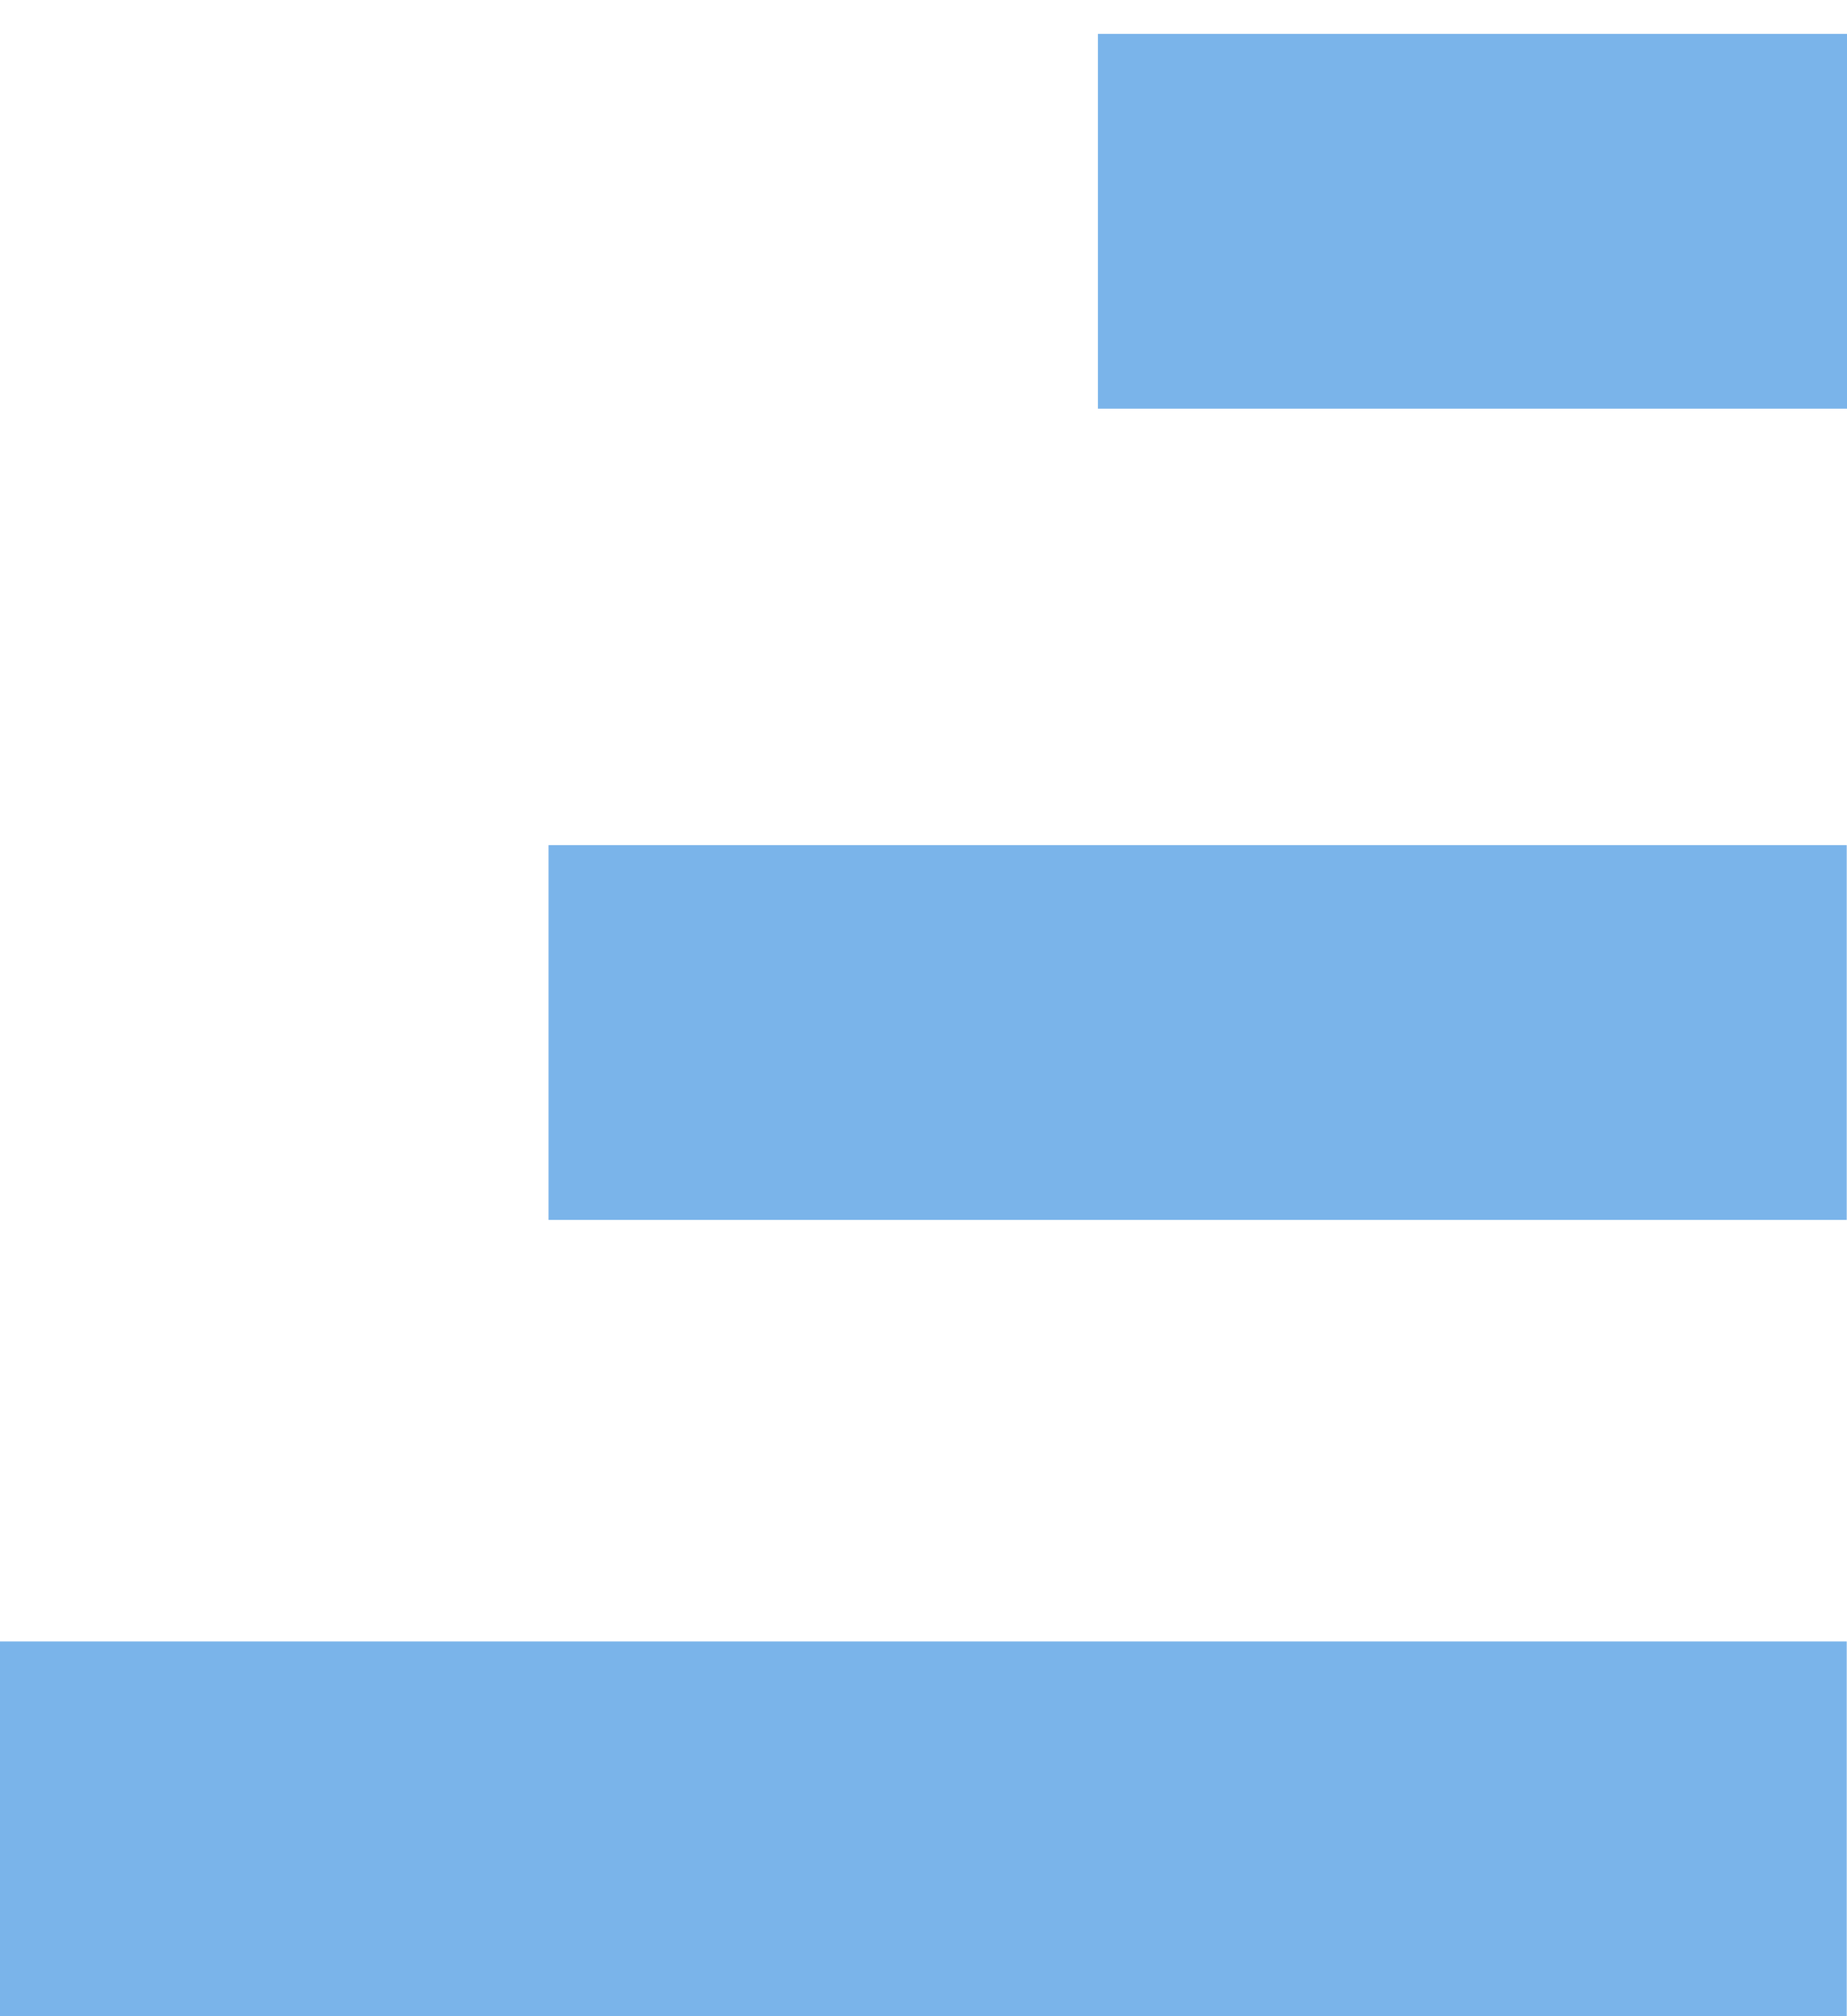
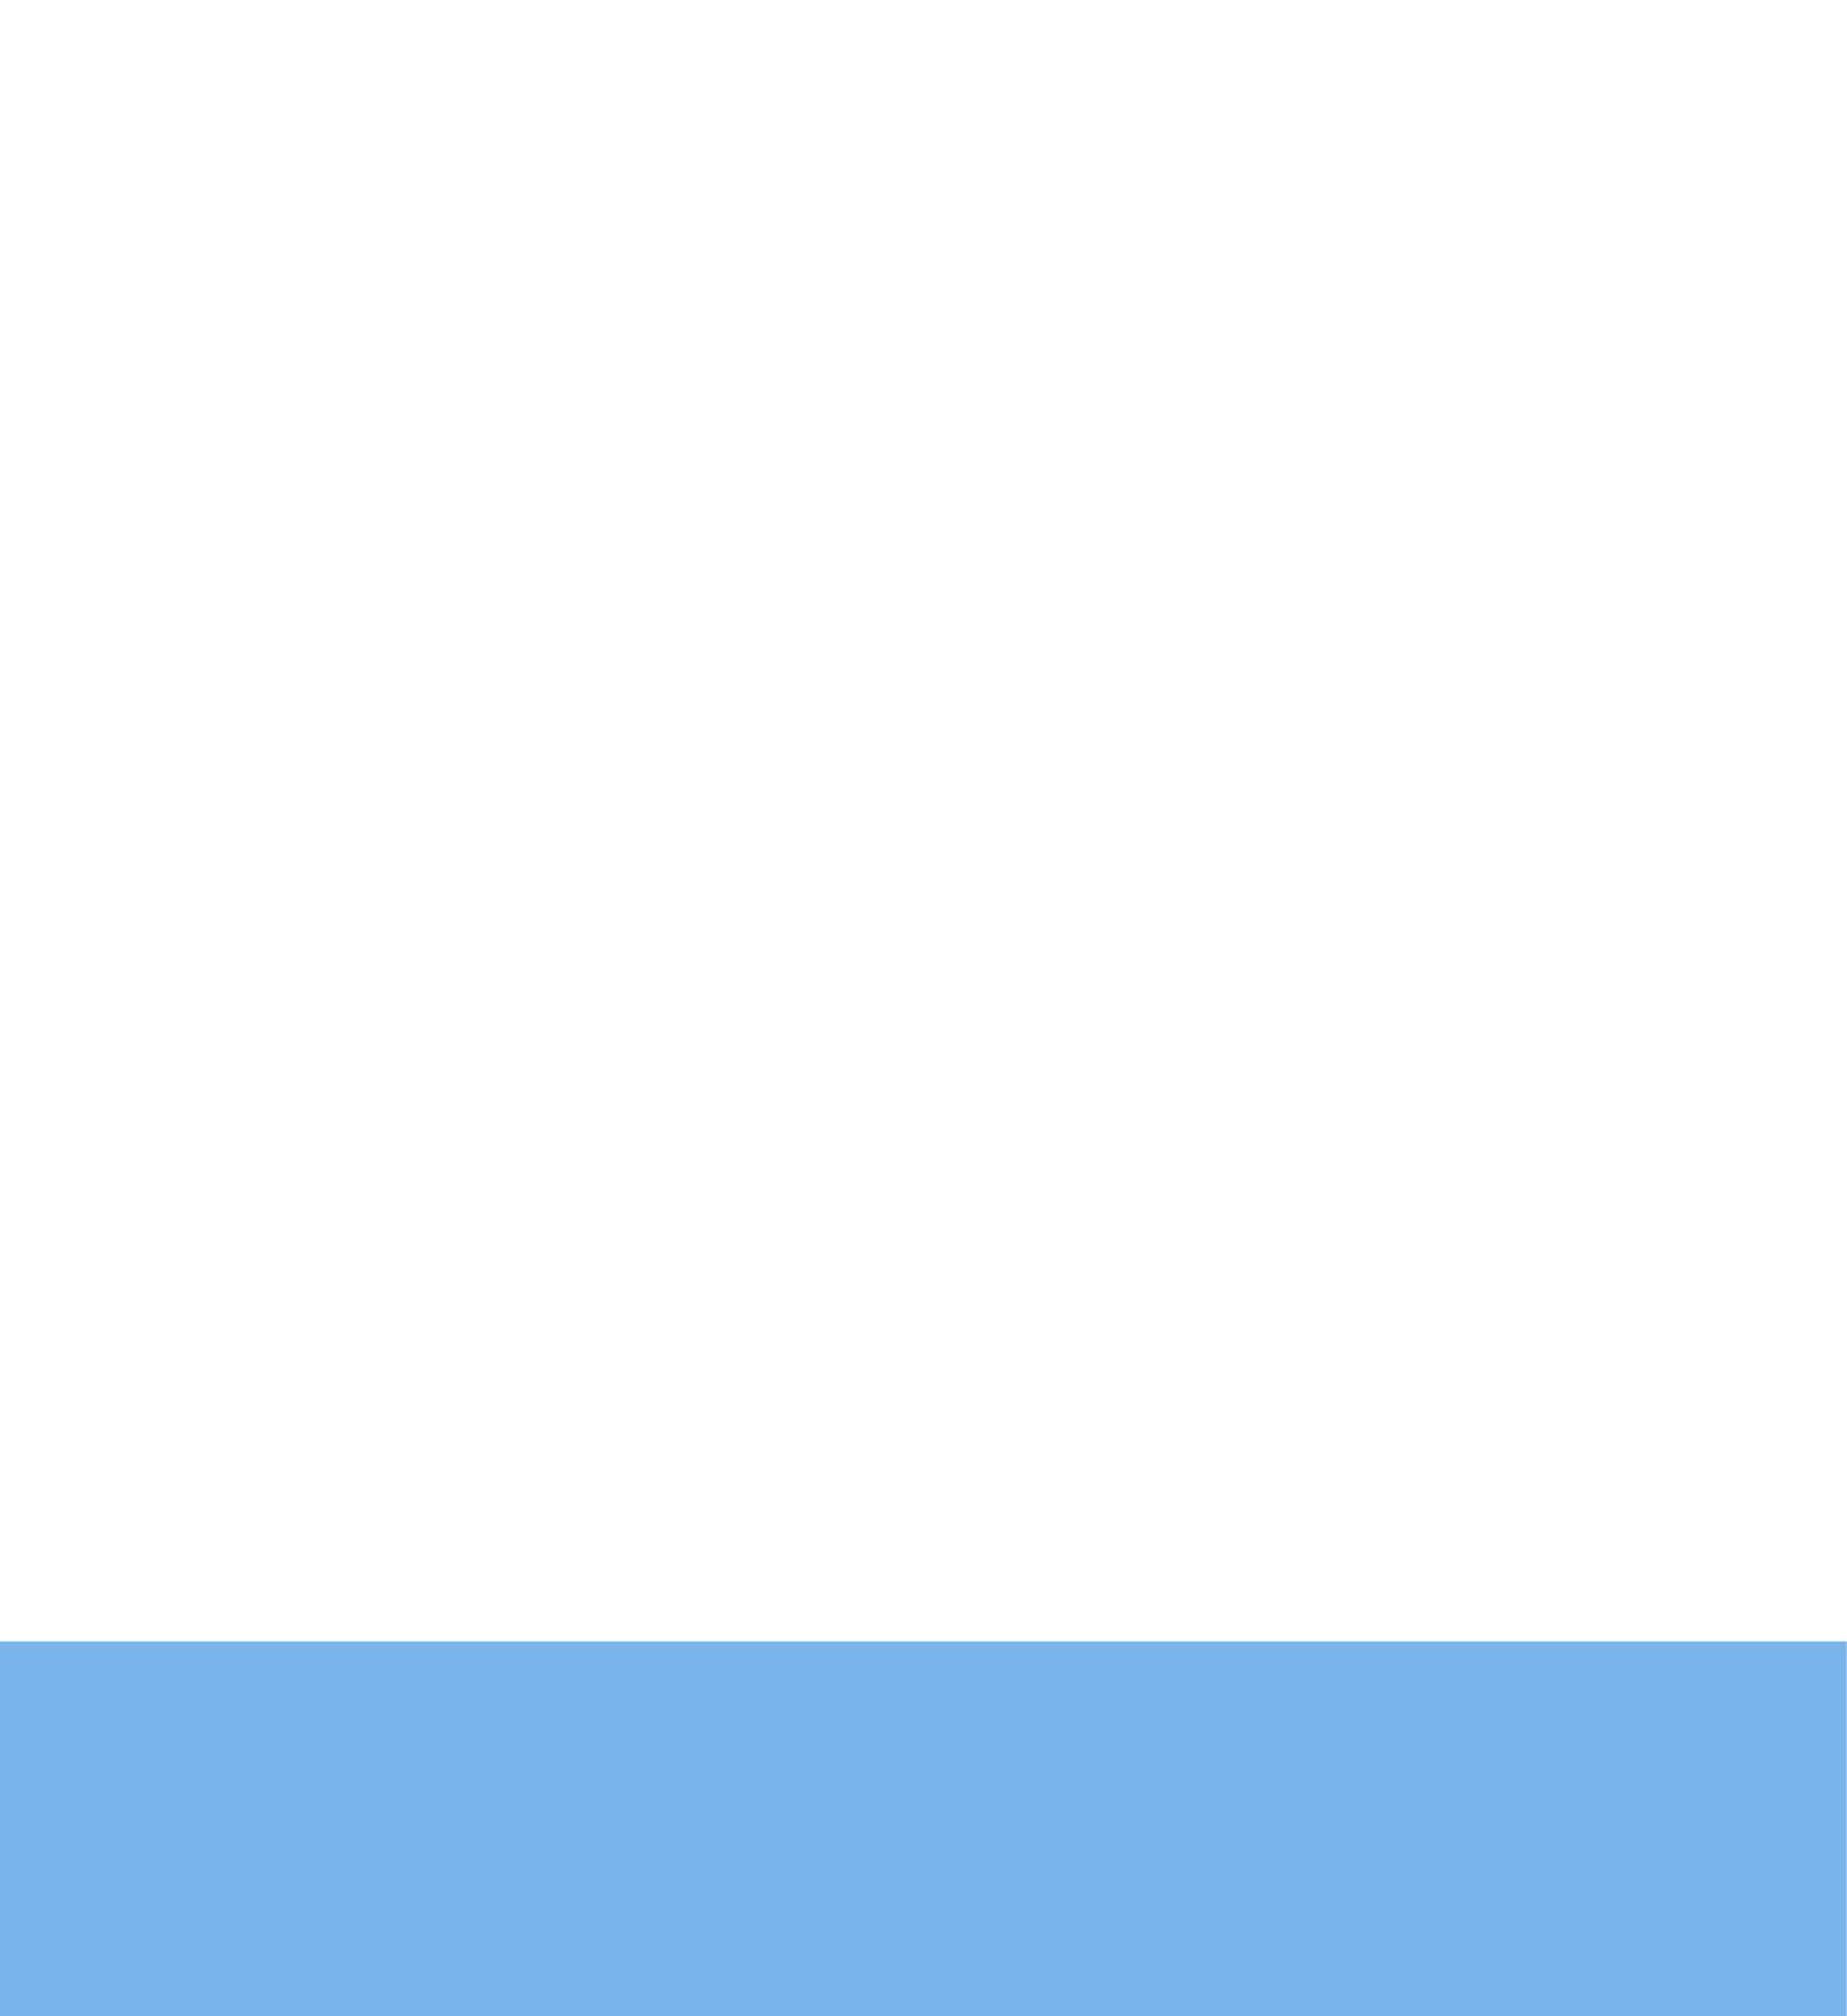
<svg xmlns="http://www.w3.org/2000/svg" width="33" height="36" viewBox="0 0 33 36" fill="none">
-   <path d="M33 0.605L19.616 0.605L19.616 7.297L33 7.297L33 0.605Z" fill="#4295E2" fill-opacity="0.7" />
  <path d="M32.995 29.309L0 29.309L1.46255e-07 36.001L32.995 36.001L32.995 29.309Z" fill="#4295E2" fill-opacity="0.7" />
-   <path d="M32.995 15.09L9.8 15.09L9.8 21.782L32.995 21.782L32.995 15.09Z" fill="#4295E2" fill-opacity="0.7" />
</svg>